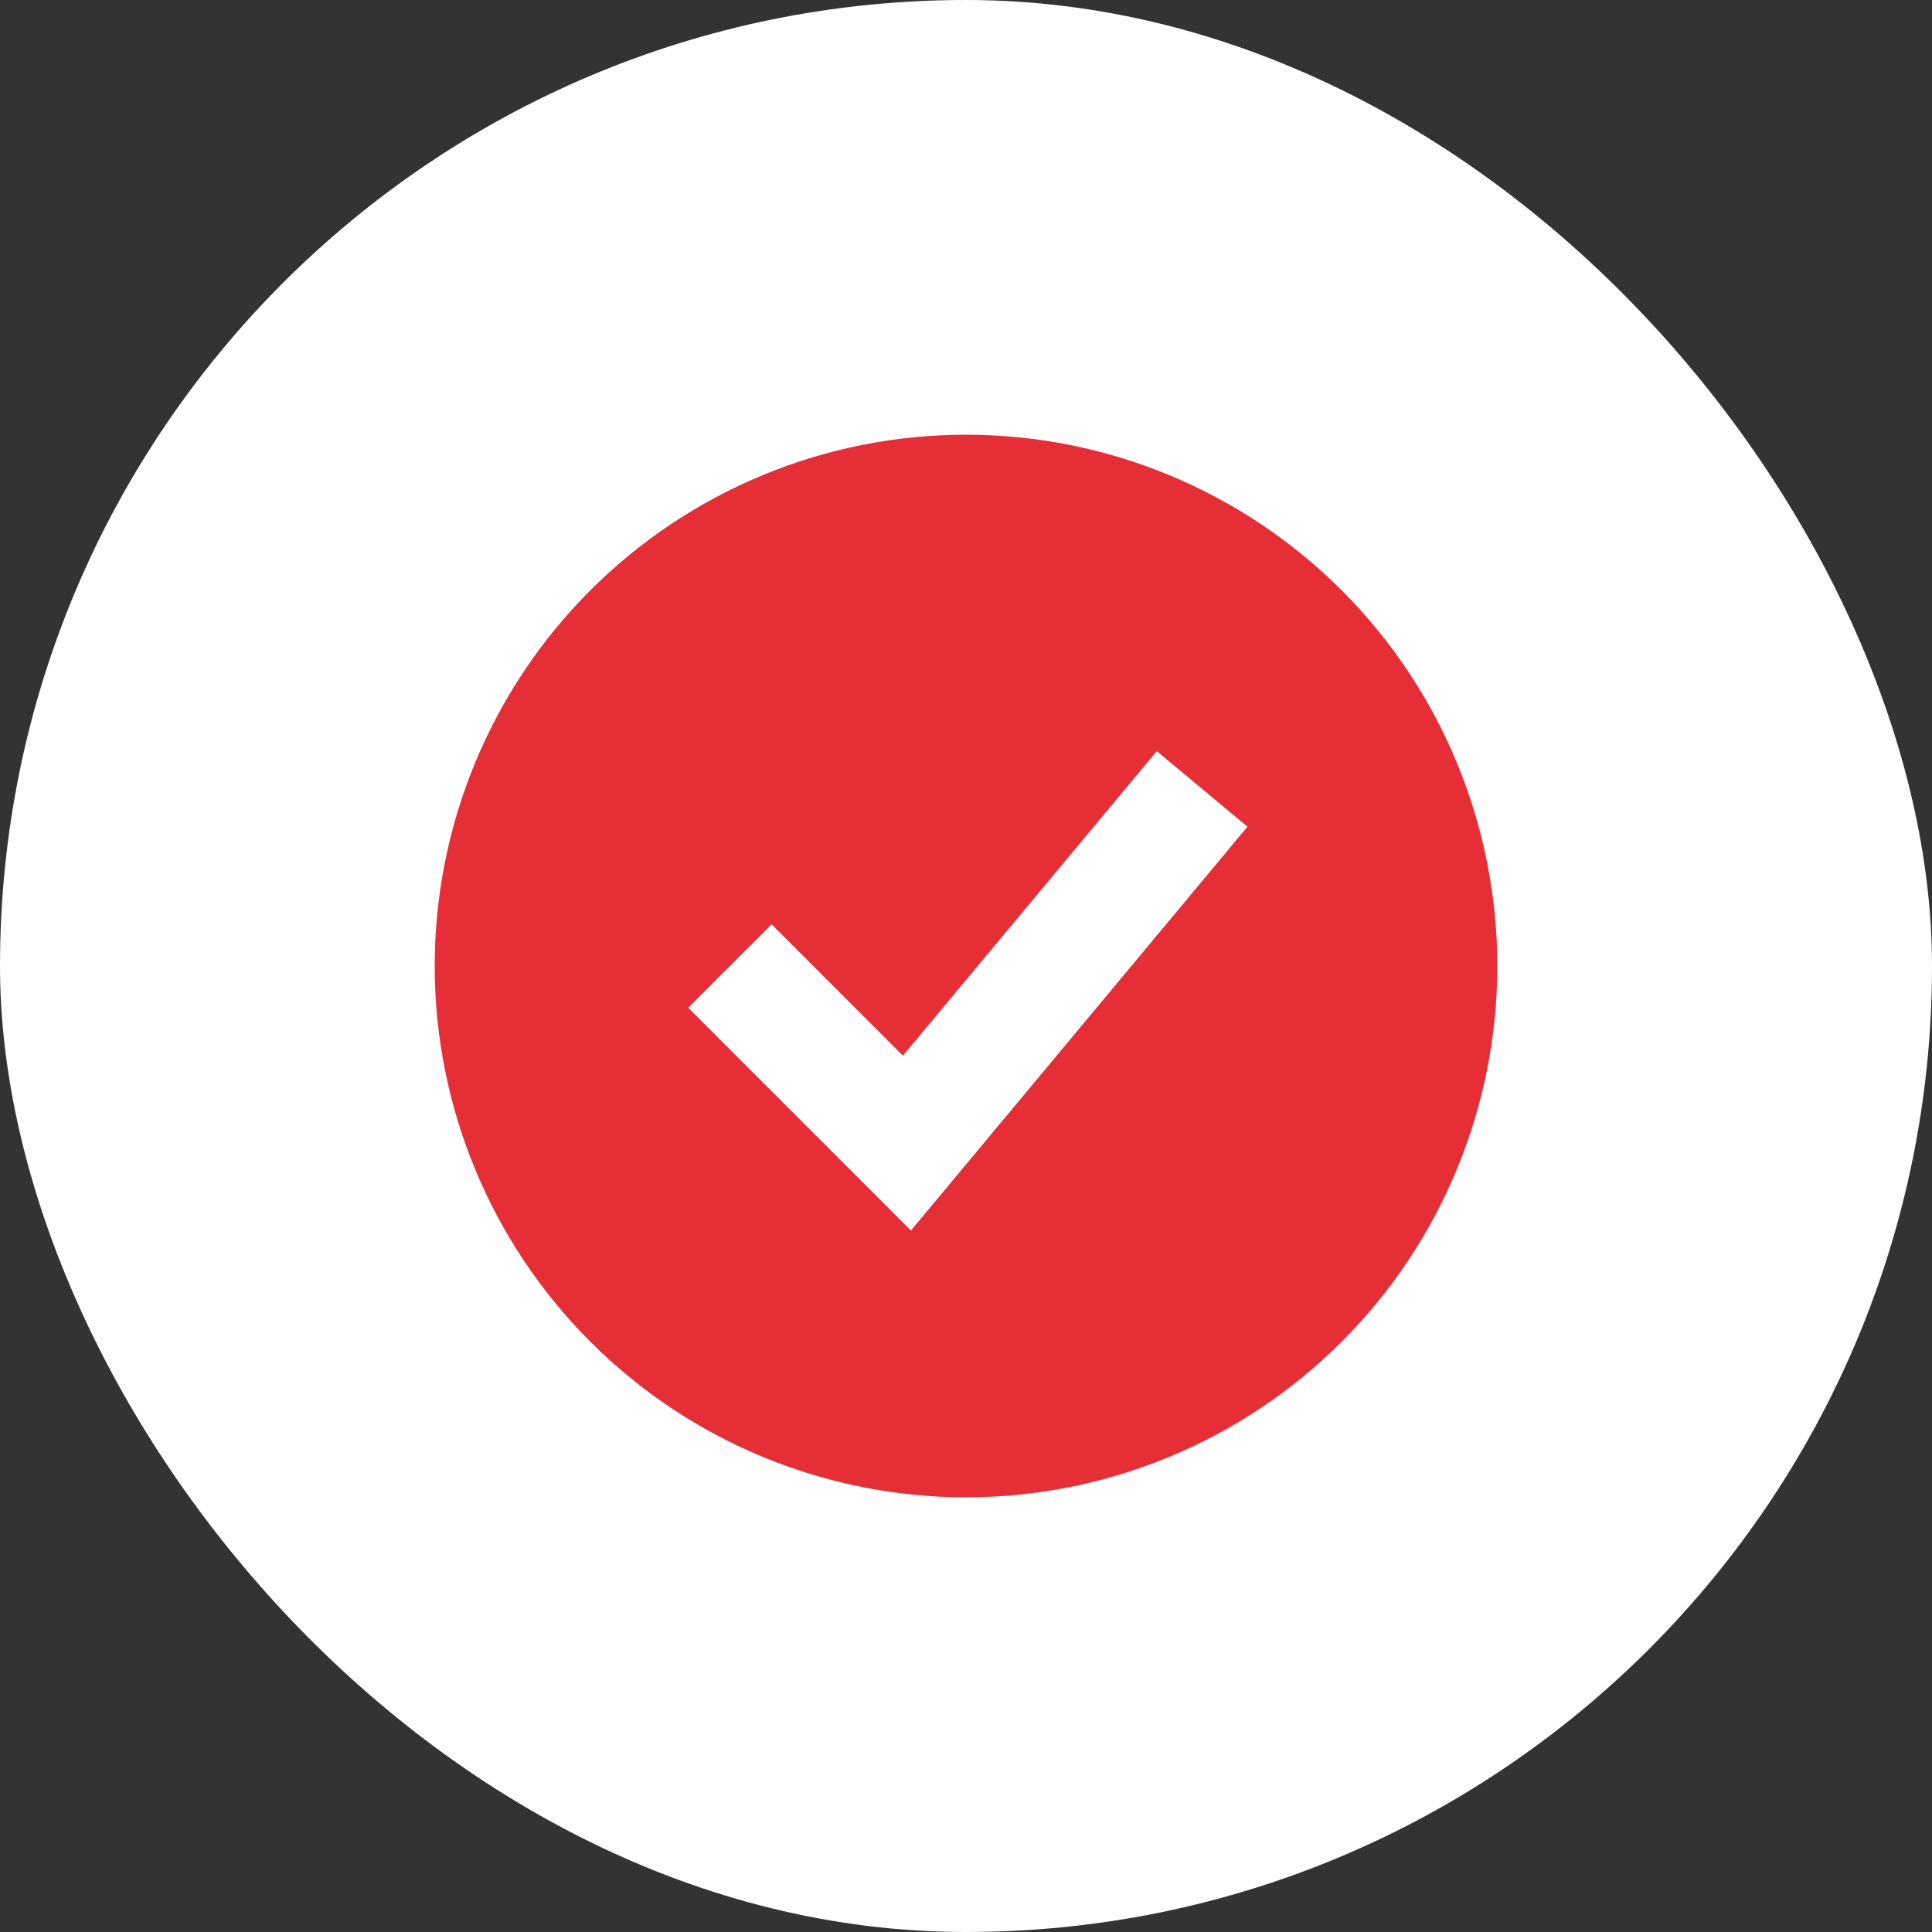
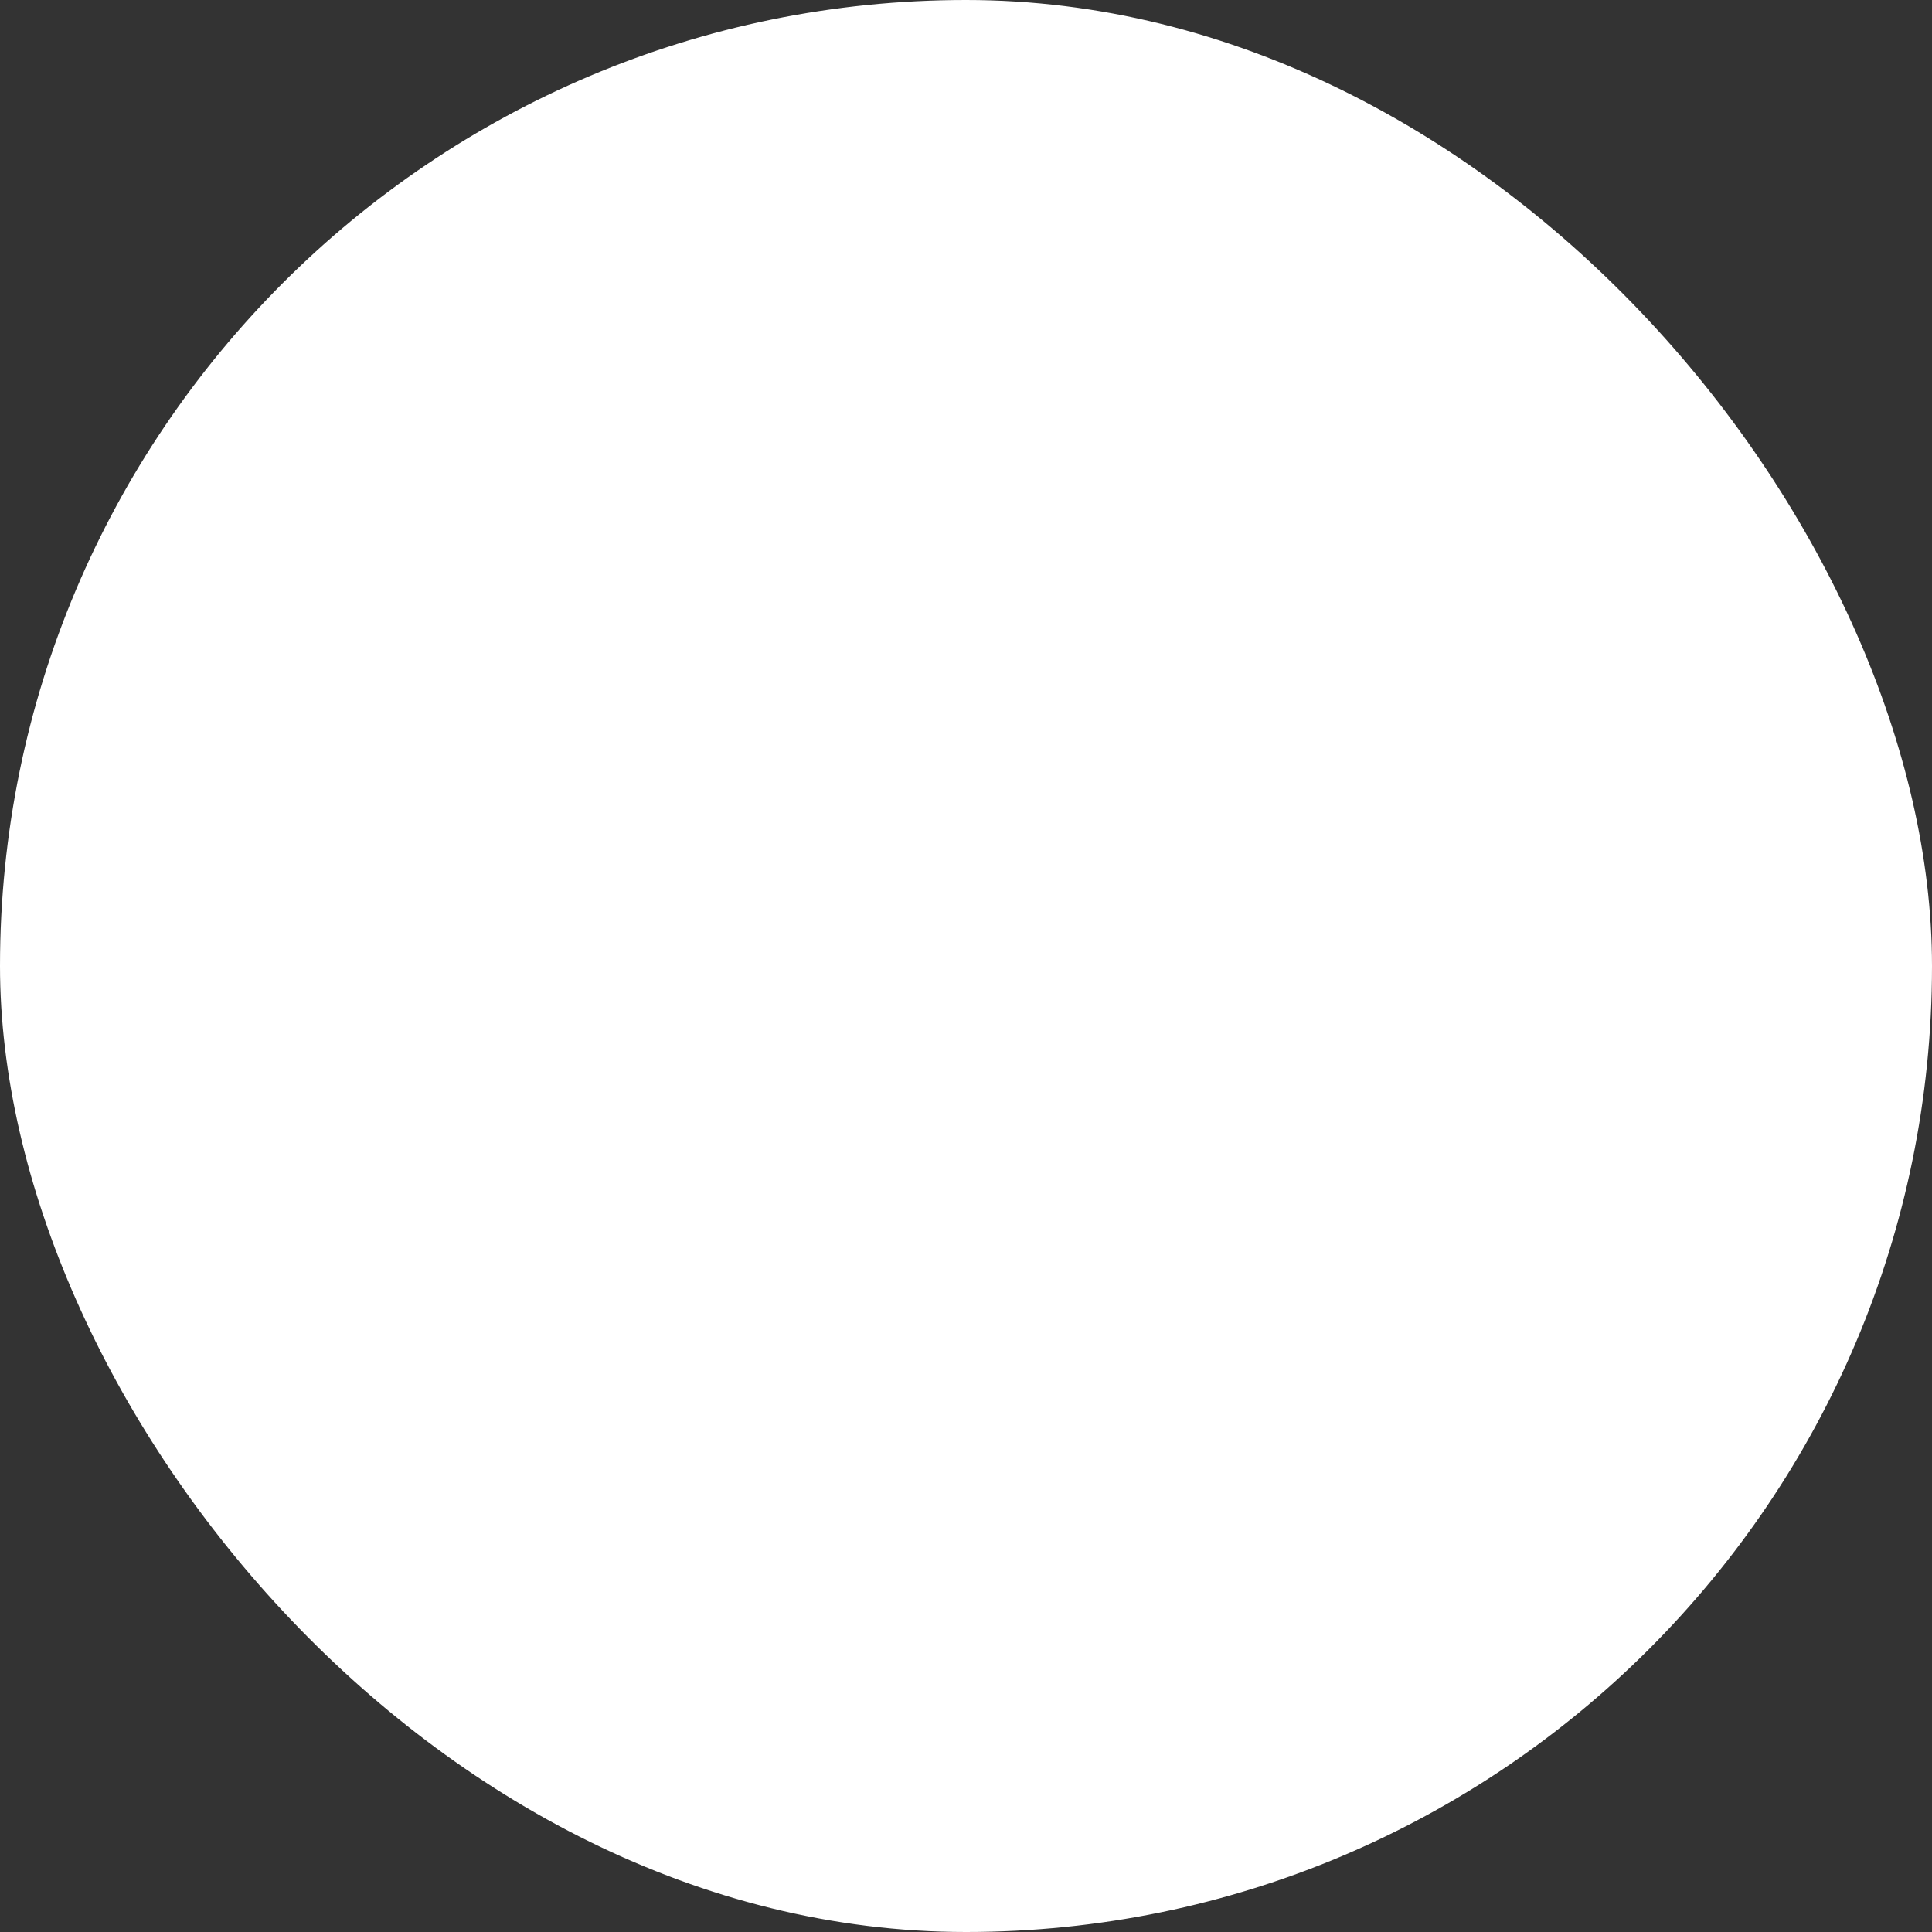
<svg xmlns="http://www.w3.org/2000/svg" width="80" height="80" viewBox="0 0 80 80" fill="none">
  <rect x="0" y="0" width="80" height="80" fill="#333333" stroke="none" />
  <rect width="80" height="80" rx="40" fill="white" />
-   <path fill-rule="evenodd" clip-rule="evenodd" d="M40 62C42.889 62 45.75 61.431 48.419 60.325C51.088 59.22 53.514 57.599 55.556 55.556C57.599 53.514 59.22 51.088 60.325 48.419C61.431 45.75 62 42.889 62 40C62 37.111 61.431 34.25 60.325 31.581C59.22 28.912 57.599 26.486 55.556 24.444C53.514 22.401 51.088 20.78 48.419 19.675C45.75 18.569 42.889 18 40 18C34.165 18 28.57 20.318 24.444 24.444C20.318 28.57 18 34.165 18 40C18 45.835 20.318 51.431 24.444 55.556C28.57 59.682 34.165 62 40 62ZM39.433 48.898L51.655 34.231L47.9 31.102L37.389 43.713L31.95 38.272L28.494 41.728L35.827 49.062L37.719 50.954L39.433 48.898Z" fill="#E52E36" />
</svg>